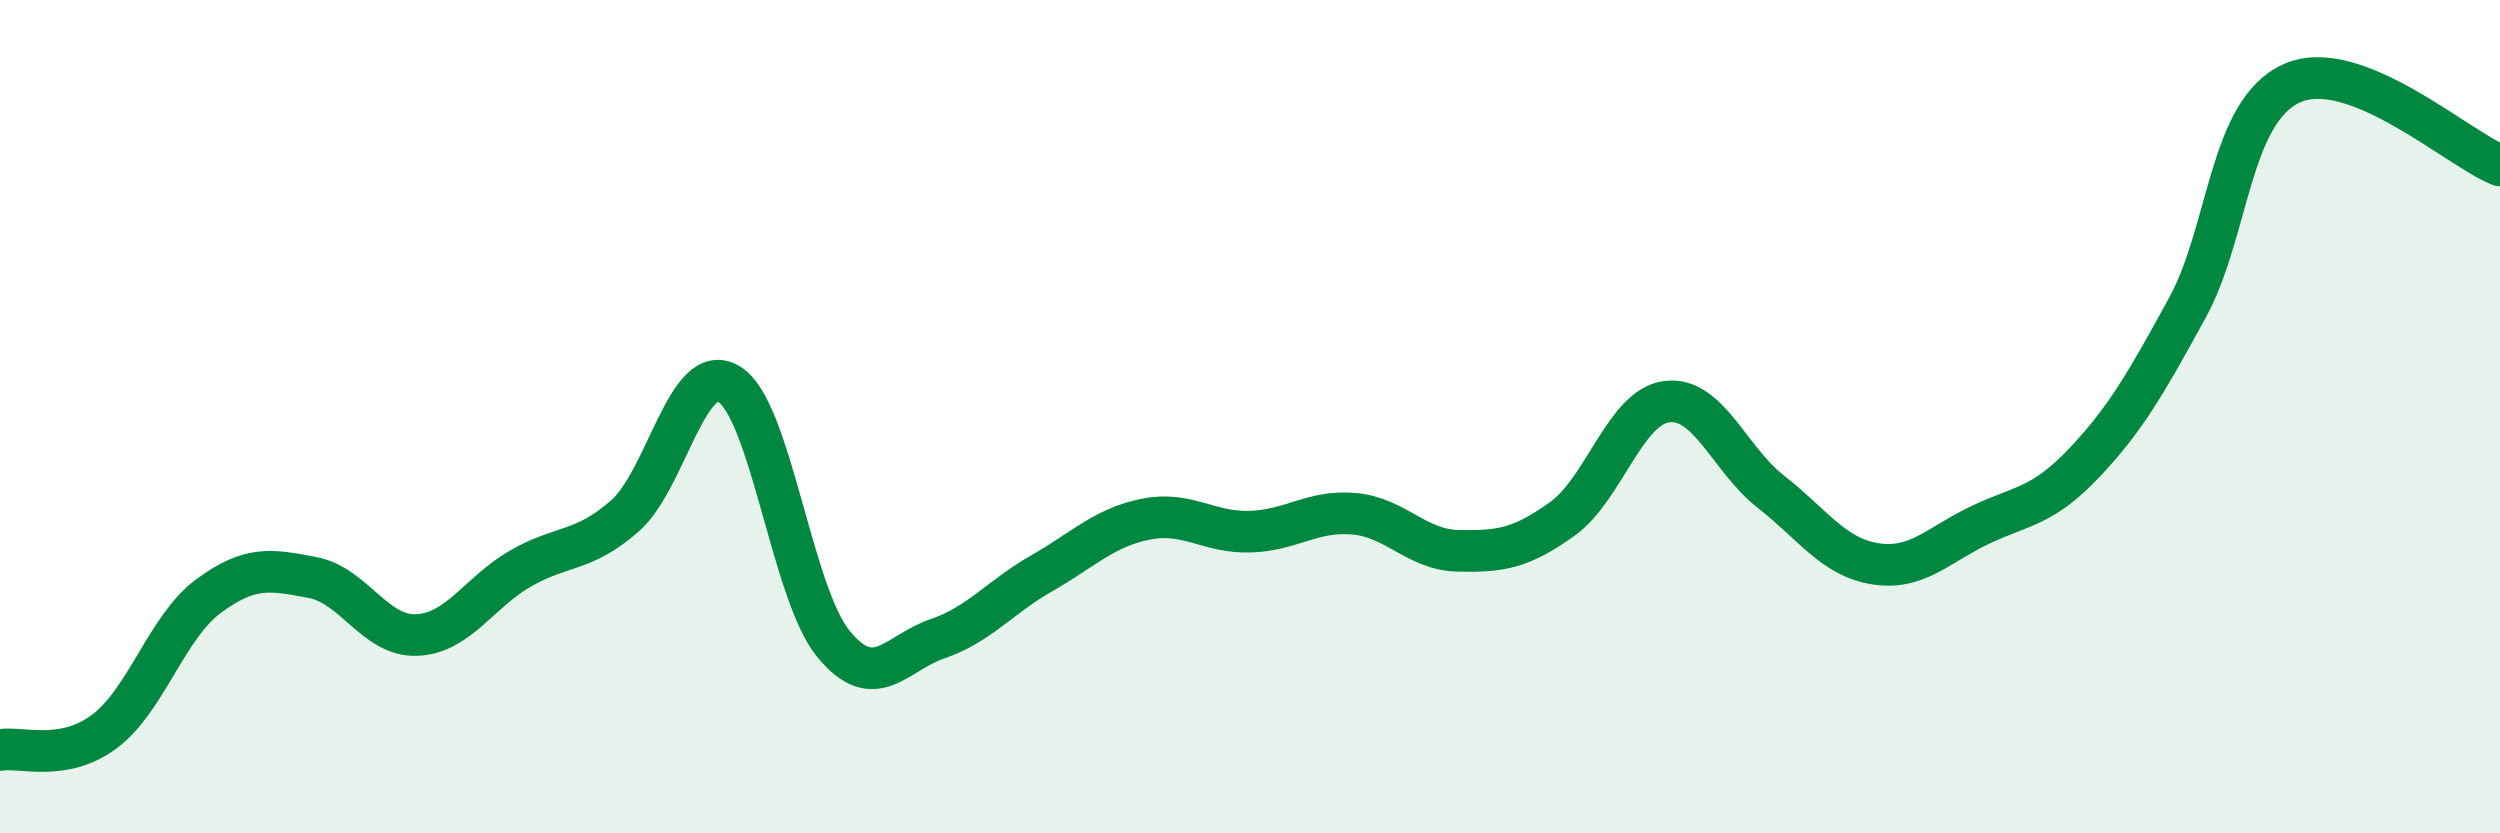
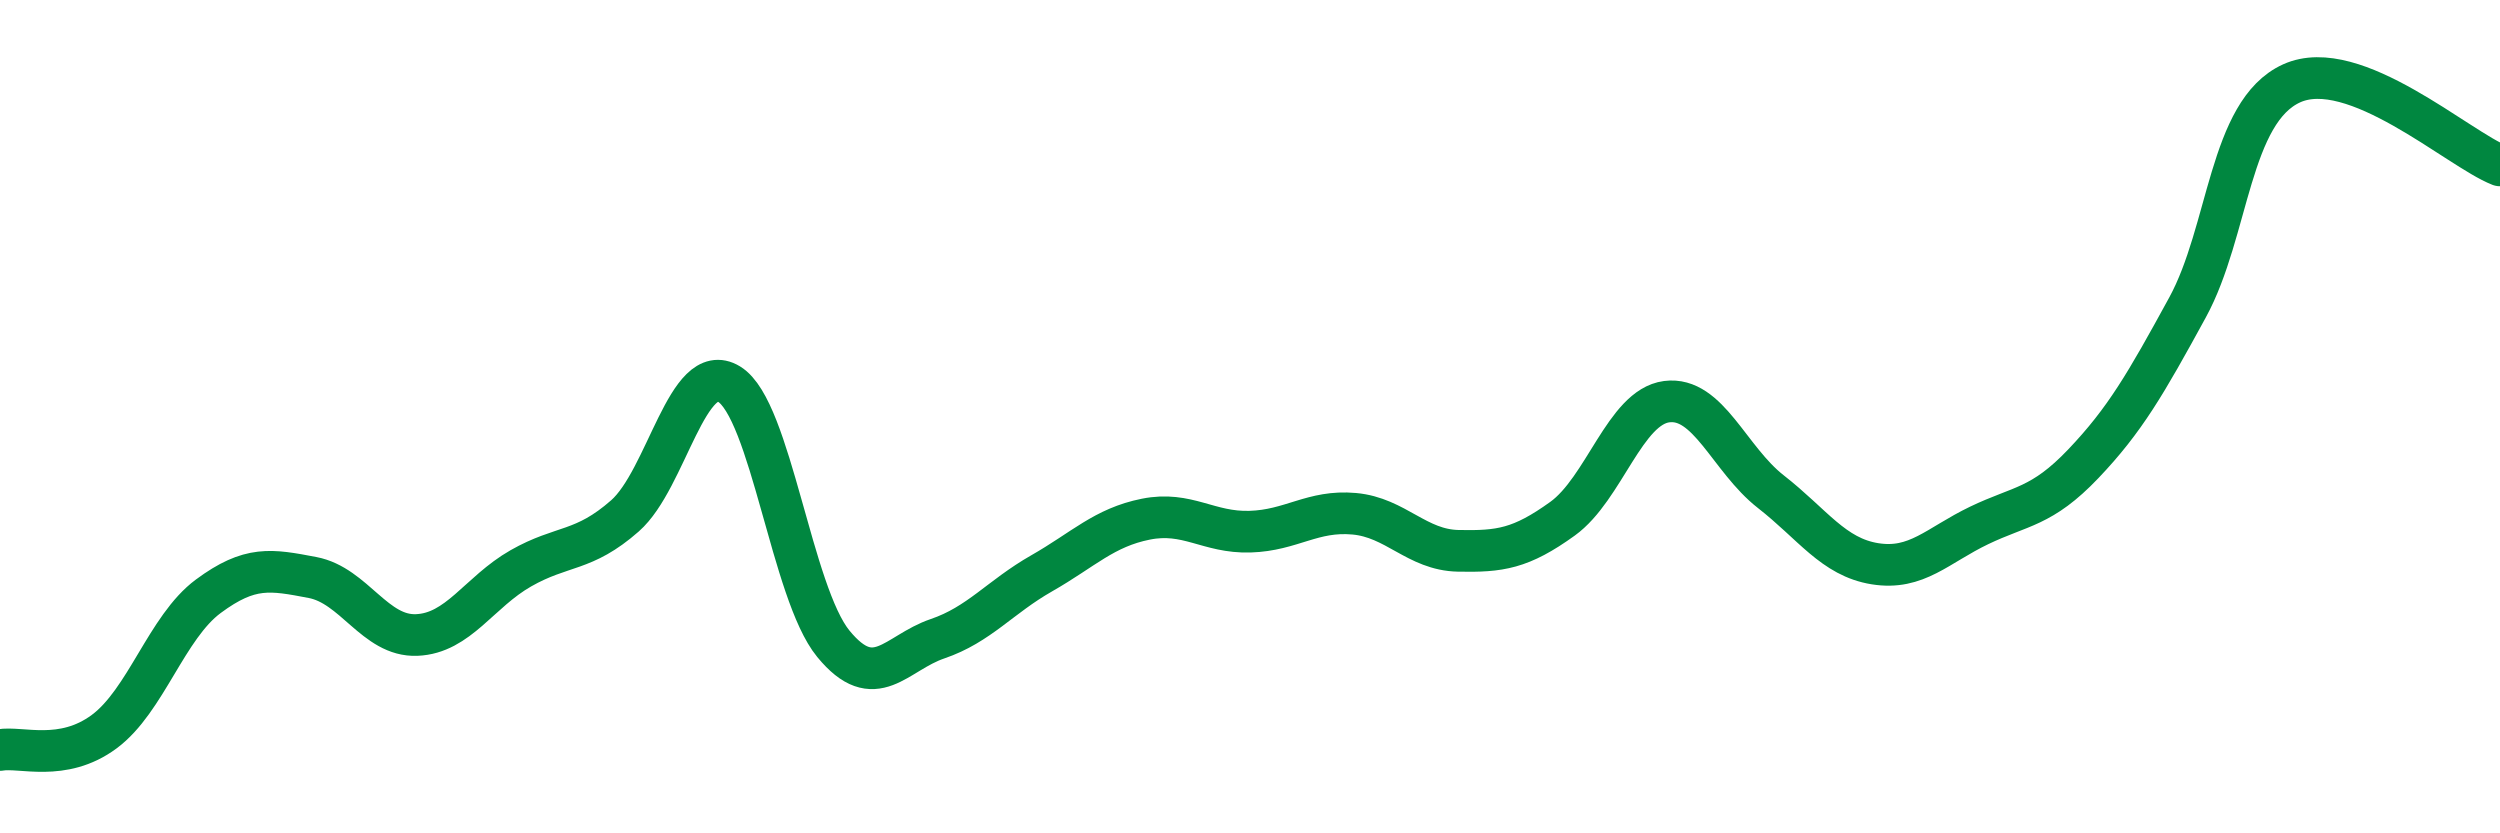
<svg xmlns="http://www.w3.org/2000/svg" width="60" height="20" viewBox="0 0 60 20">
-   <path d="M 0,18 C 0.5,17.91 1.5,18.3 2.5,17.56 C 3.5,16.82 4,15.05 5,14.31 C 6,13.57 6.5,13.67 7.5,13.86 C 8.5,14.05 9,15.28 10,15.24 C 11,15.2 11.5,14.21 12.5,13.64 C 13.5,13.07 14,13.26 15,12.38 C 16,11.5 16.5,8.61 17.5,9.22 C 18.5,9.83 19,14.23 20,15.45 C 21,16.67 21.5,15.67 22.5,15.33 C 23.5,14.99 24,14.33 25,13.76 C 26,13.19 26.5,12.66 27.5,12.46 C 28.5,12.26 29,12.79 30,12.76 C 31,12.73 31.5,12.24 32.5,12.33 C 33.5,12.42 34,13.2 35,13.22 C 36,13.24 36.5,13.17 37.5,12.45 C 38.5,11.73 39,9.77 40,9.64 C 41,9.51 41.5,11.02 42.5,11.8 C 43.5,12.58 44,13.37 45,13.53 C 46,13.69 46.5,13.09 47.5,12.61 C 48.5,12.13 49,12.18 50,11.13 C 51,10.08 51.5,9.21 52.5,7.38 C 53.5,5.55 53.5,2.68 55,2 C 56.5,1.32 59,3.58 60,3.97L60 20L0 20Z" fill="#008740" opacity="0.1" stroke-linecap="round" stroke-linejoin="round" />
  <path d="M 0,18 C 0.5,17.91 1.5,18.3 2.5,17.56 C 3.5,16.82 4,15.05 5,14.31 C 6,13.57 6.5,13.67 7.5,13.86 C 8.5,14.05 9,15.28 10,15.24 C 11,15.2 11.5,14.21 12.5,13.64 C 13.5,13.07 14,13.26 15,12.38 C 16,11.5 16.5,8.61 17.5,9.22 C 18.5,9.83 19,14.23 20,15.45 C 21,16.67 21.5,15.67 22.5,15.33 C 23.5,14.99 24,14.33 25,13.76 C 26,13.19 26.5,12.66 27.5,12.46 C 28.5,12.26 29,12.79 30,12.76 C 31,12.73 31.5,12.24 32.5,12.33 C 33.5,12.42 34,13.2 35,13.22 C 36,13.24 36.5,13.17 37.5,12.45 C 38.5,11.73 39,9.77 40,9.64 C 41,9.51 41.5,11.02 42.5,11.8 C 43.5,12.58 44,13.37 45,13.53 C 46,13.69 46.5,13.09 47.5,12.61 C 48.5,12.13 49,12.18 50,11.13 C 51,10.08 51.5,9.21 52.5,7.38 C 53.5,5.55 53.5,2.68 55,2 C 56.5,1.32 59,3.58 60,3.97" stroke="#008740" stroke-width="1" fill="none" stroke-linecap="round" stroke-linejoin="round" />
</svg>